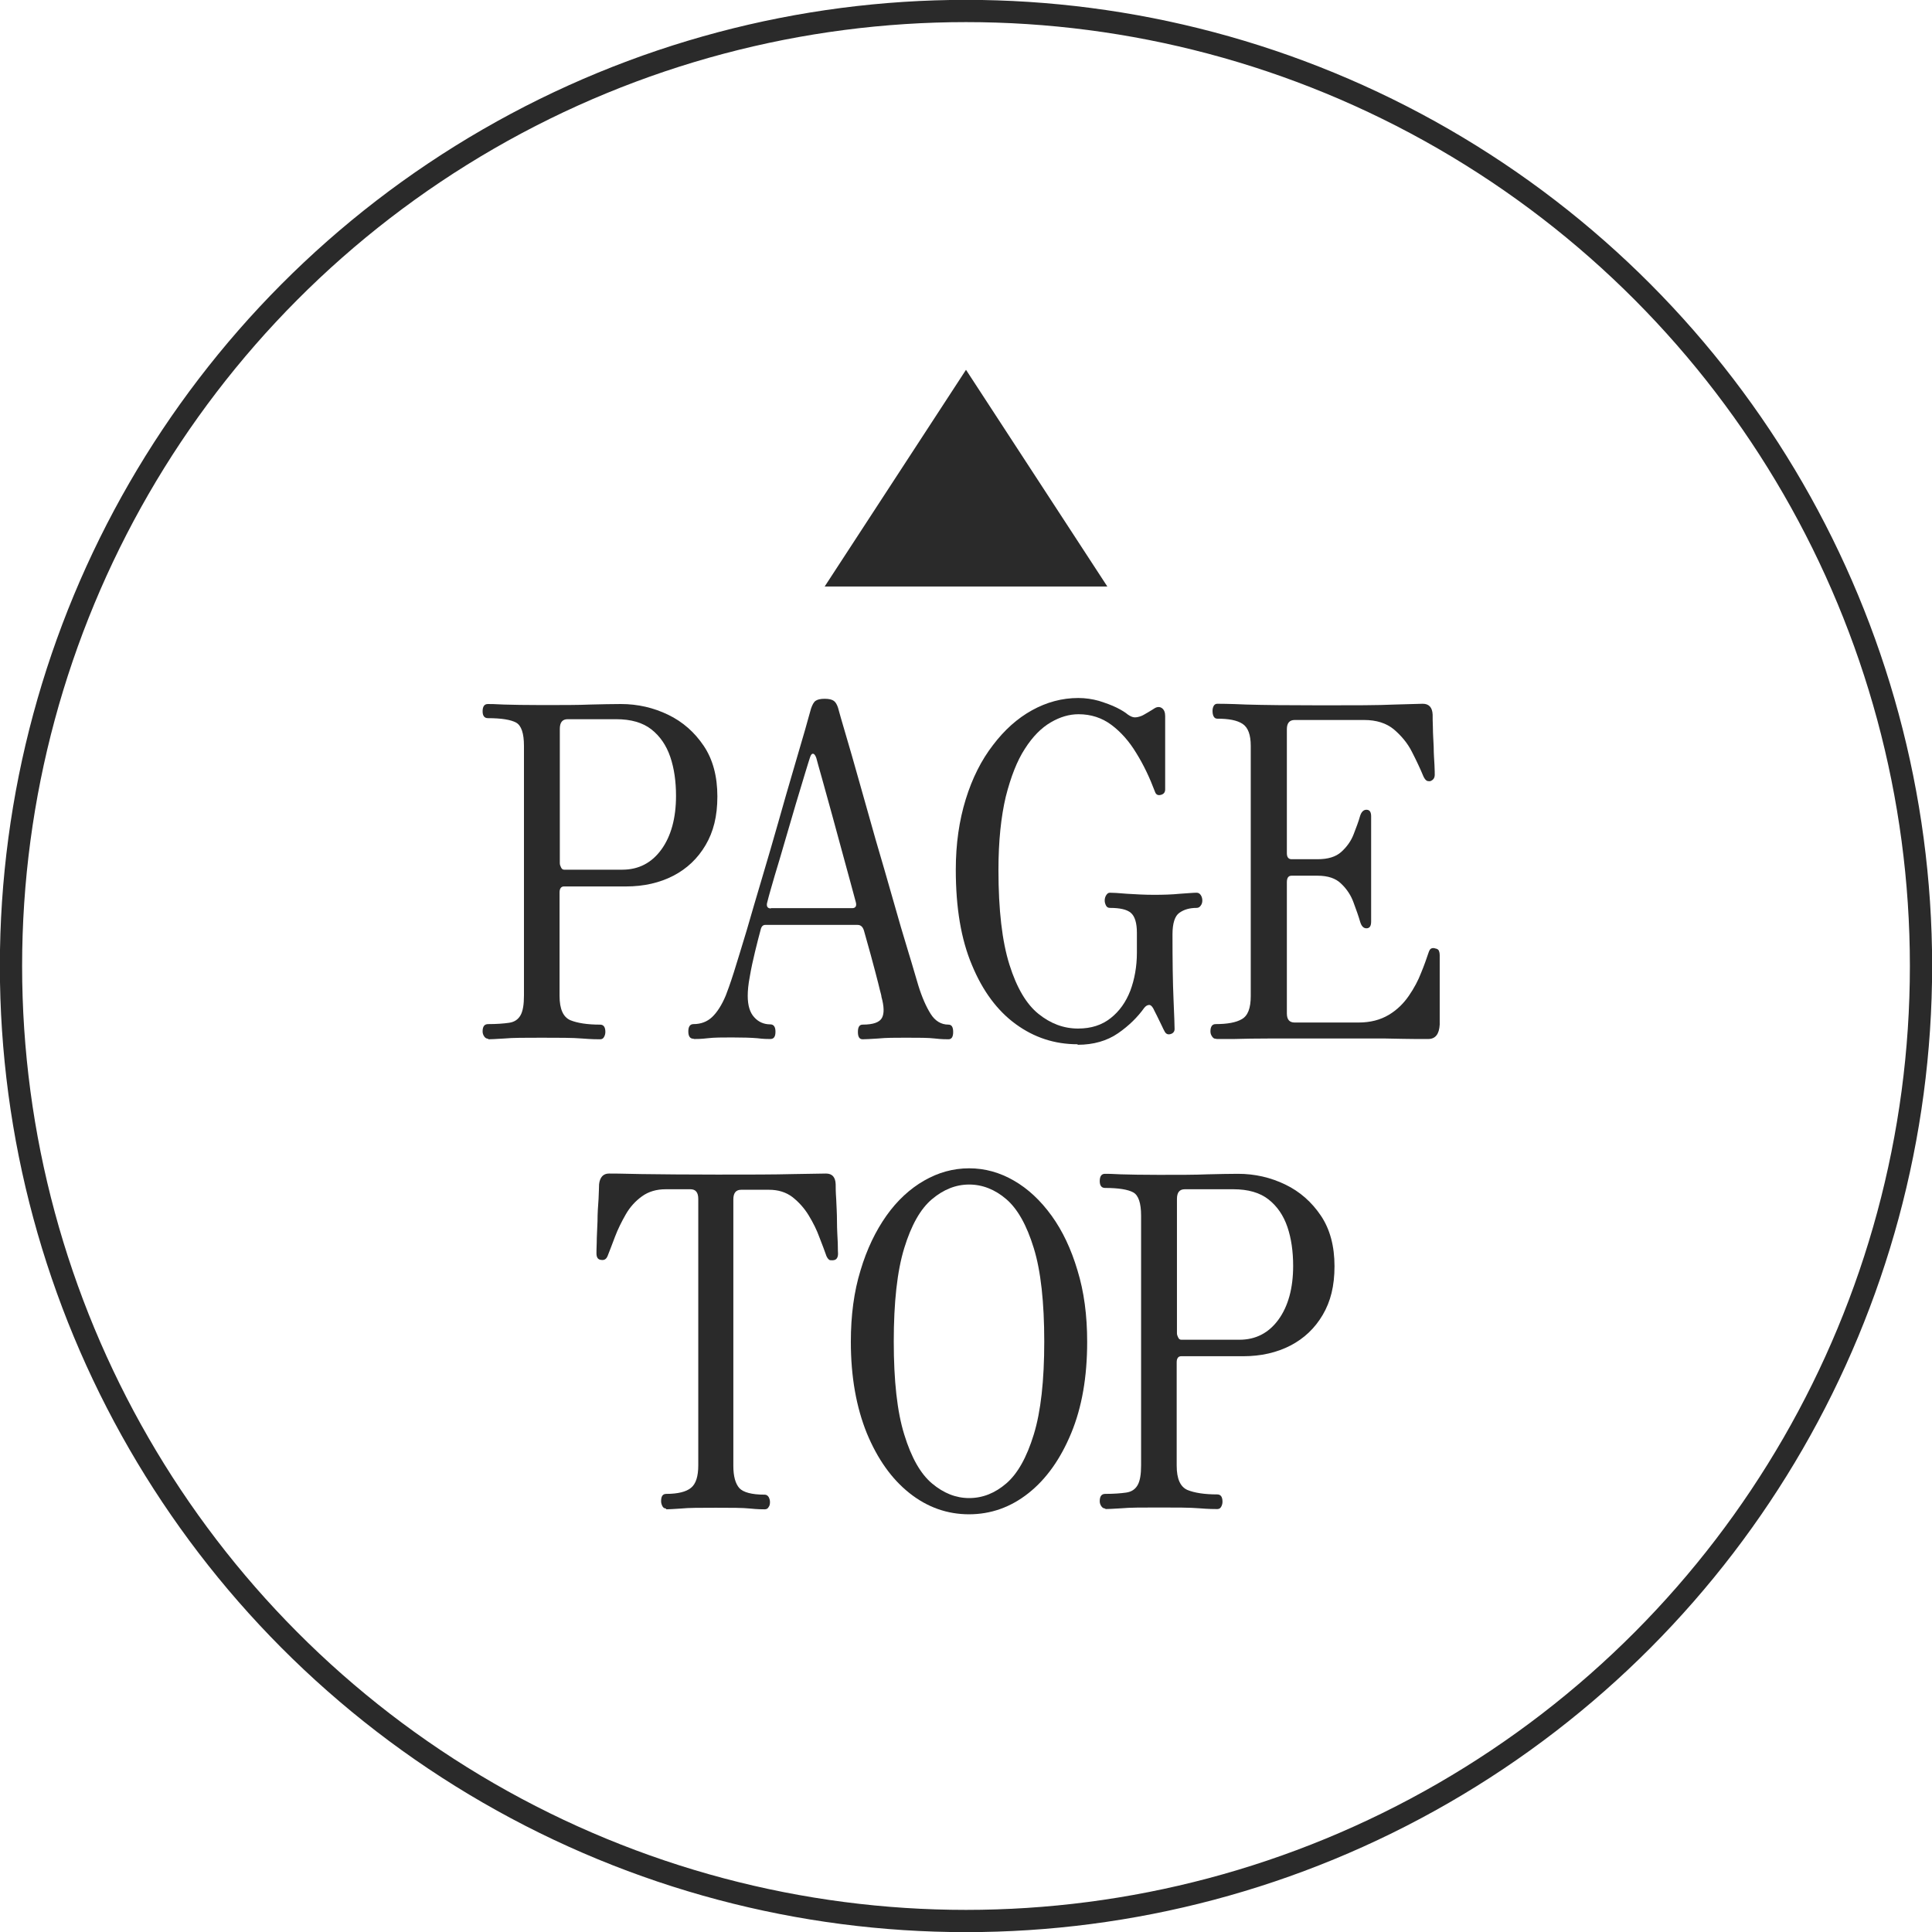
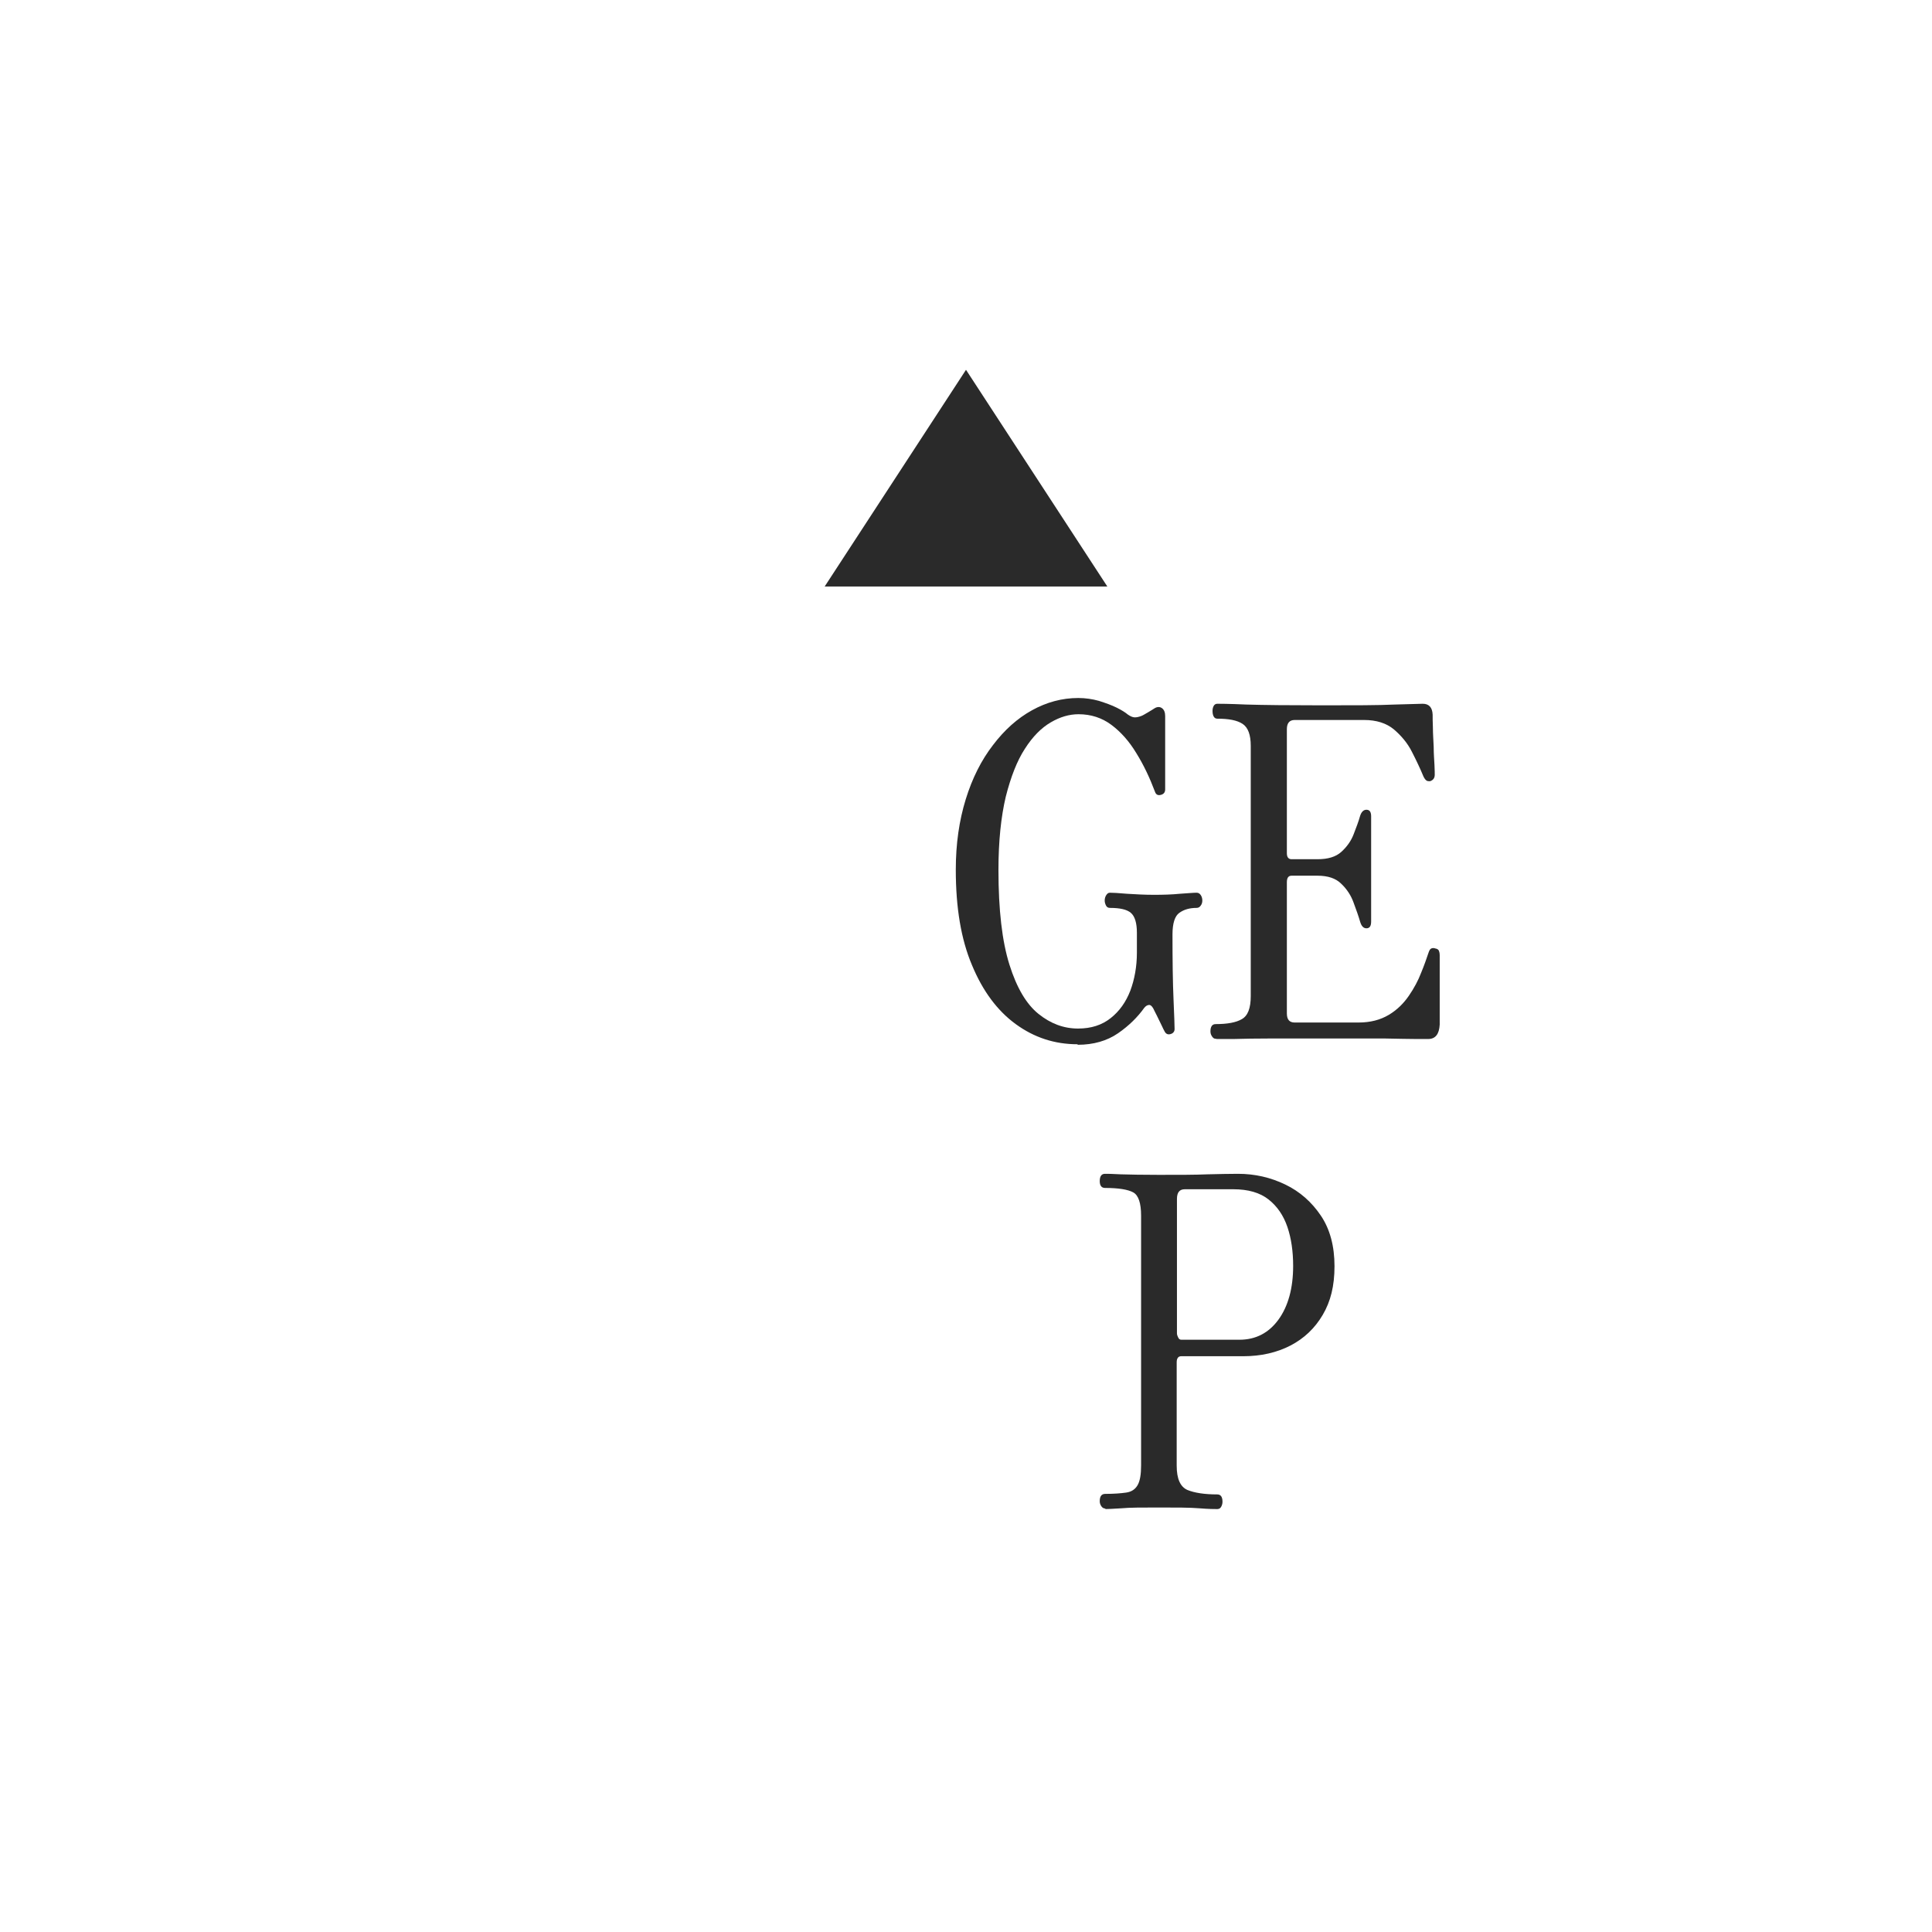
<svg xmlns="http://www.w3.org/2000/svg" id="_レイヤー_2" data-name="レイヤー 2" width="73.82" height="73.82" viewBox="0 0 73.82 73.82">
  <defs>
    <style>
      .cls-1 {
        fill: none;
        stroke: #2a2a2a;
        stroke-miterlimit: 10;
        stroke-width: .85px;
      }

      .cls-2 {
        fill: #2a2a2a;
      }
    </style>
  </defs>
  <g id="_背景" data-name="背景">
    <g>
-       <circle class="cls-1" cx="36.91" cy="36.91" r="36.49" />
      <polygon class="cls-2" points="36.91 14.13 31.51 22.41 42.31 22.41 36.91 14.13" />
      <g>
-         <path class="cls-2" d="M18.66,39.69c-.07,0-.12-.03-.16-.09-.04-.06-.06-.12-.06-.19,0-.19.07-.28.21-.28.33,0,.59-.02.8-.05s.35-.13.44-.29c.09-.16.13-.41.13-.75v-9.54c0-.48-.1-.78-.3-.89-.2-.11-.56-.17-1.08-.17-.13,0-.2-.09-.2-.26,0-.19.07-.28.2-.28.08,0,.28,0,.61.02.33.01.82.02,1.45.02.79,0,1.4,0,1.85-.02.44-.01.83-.02,1.17-.02.65,0,1.25.14,1.81.41.56.27,1.01.67,1.36,1.19.35.52.52,1.17.52,1.93s-.15,1.35-.45,1.86c-.3.51-.71.9-1.23,1.17-.52.27-1.13.41-1.81.41h-2.37c-.11,0-.17.08-.17.23v3.95c0,.51.14.81.41.93.27.11.65.17,1.14.17.13,0,.2.09.2.28,0,.07-.02.14-.05.19-.03.06-.08.09-.15.09-.09,0-.33,0-.69-.03s-.88-.03-1.55-.03c-.63,0-1.11,0-1.42.03-.32.02-.53.03-.62.03ZM21.56,33.23h2.22c.62,0,1.12-.26,1.49-.77s.56-1.2.56-2.05c0-.55-.07-1.05-.22-1.49s-.39-.79-.72-1.05c-.33-.26-.78-.39-1.35-.39h-1.85c-.2,0-.3.12-.3.37v5.13c0,.06.02.11.05.17s.07.08.12.08Z" />
-         <path class="cls-2" d="M26.5,39.69c-.13,0-.2-.09-.2-.28s.07-.28.2-.28c.28,0,.52-.09.71-.27.19-.18.37-.46.52-.82.06-.15.17-.45.31-.89s.3-.98.49-1.6c.18-.63.38-1.3.59-2.01.21-.71.42-1.42.62-2.13.2-.71.39-1.37.57-1.98.18-.61.33-1.13.45-1.54.12-.42.19-.69.23-.82.05-.14.1-.24.17-.29s.18-.08.35-.08.28.03.35.08c.07.05.12.14.16.26.05.18.14.51.29,1.01.15.5.32,1.1.52,1.81.2.71.41,1.45.63,2.23.23.78.45,1.54.66,2.28s.4,1.4.58,1.98.3,1.02.39,1.31c.14.45.3.81.47,1.08.17.27.4.41.68.41.12,0,.18.09.18.28s-.06.28-.18.28c-.09,0-.27,0-.52-.03s-.62-.03-1.11-.03c-.41,0-.75,0-1.05.03-.3.02-.5.03-.6.03-.12,0-.18-.09-.18-.28s.06-.28.18-.28c.41,0,.65-.09.74-.26.09-.17.08-.44-.02-.8,0-.05-.03-.14-.06-.26-.03-.13-.09-.37-.18-.71-.09-.35-.23-.86-.42-1.53-.04-.16-.12-.25-.25-.25h-3.53c-.08,0-.14.05-.17.16-.07.25-.14.54-.22.86-.08.33-.15.65-.2.95-.06.31-.08.55-.08.74,0,.36.08.64.25.82.16.18.37.27.61.27.13,0,.2.09.2.28s-.06.28-.2.28c-.09,0-.26,0-.49-.03-.23-.02-.55-.03-.97-.03-.37,0-.68,0-.93.03s-.43.03-.52.03ZM29.46,34.7h3.1c.13,0,.18-.08.14-.23-.13-.49-.28-1.03-.44-1.62-.16-.59-.31-1.15-.46-1.69-.15-.54-.28-1.01-.39-1.41-.11-.4-.19-.66-.22-.79-.04-.11-.08-.16-.13-.16s-.08.05-.11.14c-.03.08-.09.29-.19.61-.1.32-.21.71-.35,1.16-.13.45-.27.92-.41,1.4-.14.48-.27.93-.4,1.35-.12.42-.22.75-.28,1-.05.16,0,.25.13.25Z" />
        <path class="cls-2" d="M41.17,39.9c-.88,0-1.66-.26-2.36-.77s-1.26-1.26-1.67-2.25c-.42-.99-.62-2.2-.62-3.65,0-.99.13-1.88.38-2.69.25-.81.6-1.5,1.04-2.07.44-.58.93-1.02,1.49-1.33.56-.31,1.15-.47,1.77-.47.27,0,.54.04.79.11.25.08.48.16.68.26.2.1.34.19.42.26.1.07.19.11.27.11s.16-.02.24-.05c.06-.02.14-.07.26-.14s.2-.12.26-.16c.1-.06.2-.06.28,0,.08.06.12.16.12.3v2.8c0,.11-.05.18-.16.21s-.19,0-.23-.12c-.2-.53-.43-1.02-.71-1.47-.27-.45-.59-.81-.95-1.08-.36-.27-.78-.41-1.26-.41-.35,0-.7.1-1.06.31-.36.21-.69.54-.99,1.01-.3.46-.54,1.08-.73,1.83-.18.76-.28,1.69-.28,2.8,0,1.53.14,2.73.42,3.62s.65,1.51,1.11,1.88c.46.37.96.56,1.51.56.5,0,.91-.13,1.25-.4.33-.26.58-.61.75-1.05.16-.43.25-.92.25-1.45v-.76c0-.38-.08-.63-.23-.76-.15-.13-.42-.19-.8-.19-.07,0-.12-.03-.15-.09-.03-.06-.05-.12-.05-.19,0-.08.02-.15.06-.21.04-.06.08-.09.14-.09.1,0,.32.01.65.04.33.02.67.04,1.03.04s.69-.01.99-.04c.31-.02.52-.04.64-.04.07,0,.12.03.16.09.04.06.06.13.06.21,0,.07-.02.14-.06.19-.04.06-.09.09-.16.09-.26,0-.48.06-.66.19-.17.12-.26.4-.26.82,0,1,.01,1.83.04,2.5.03.66.04,1.04.04,1.12,0,.09-.05.16-.15.19-.1.03-.17,0-.22-.08-.03-.05-.07-.13-.13-.26-.06-.12-.12-.25-.18-.37-.06-.12-.11-.21-.13-.26-.06-.11-.12-.15-.18-.14-.07.01-.12.05-.17.11-.25.35-.58.68-1,.97-.42.29-.94.44-1.54.44Z" />
        <path class="cls-2" d="M46.45,39.69c-.06,0-.1-.03-.14-.09-.04-.06-.06-.12-.06-.19,0-.19.07-.28.2-.28.44,0,.78-.06,1-.19.23-.13.34-.42.34-.88v-9.56c0-.42-.1-.7-.31-.84-.21-.14-.53-.2-.97-.2-.06,0-.11-.03-.14-.09-.03-.06-.04-.13-.04-.21,0-.06.01-.12.04-.18.03-.06.08-.09.14-.09.08,0,.45,0,1.11.03.66.02,1.63.03,2.89.03s2.13,0,2.78-.03c.65-.02,1.01-.03,1.07-.03.24,0,.37.14.38.42,0,.11,0,.27.01.5,0,.23.02.47.03.73,0,.26.02.49.03.69s.01.32.01.37c0,.13-.06.21-.18.25-.06,0-.1,0-.14-.03s-.07-.07-.11-.15c-.12-.29-.27-.61-.44-.94-.17-.34-.41-.62-.69-.86-.29-.24-.67-.36-1.14-.36h-2.65c-.2,0-.3.12-.3.35v4.74c0,.15.06.23.18.23h.99c.4,0,.7-.09.91-.28.21-.19.37-.41.47-.67.1-.26.19-.49.25-.71.05-.15.13-.23.24-.23.12,0,.18.08.18.25v.47c0,.23,0,.48,0,.75,0,.27,0,.52,0,.76s0,.48,0,.77,0,.55,0,.78v.49c0,.18-.06.26-.18.26-.11,0-.19-.08-.24-.25-.06-.21-.15-.46-.25-.73-.1-.28-.26-.52-.47-.72-.21-.21-.51-.31-.91-.31h-.99c-.12,0-.18.08-.18.25v5.01c0,.24.1.35.3.35h2.44c.45,0,.83-.1,1.15-.29.32-.19.57-.44.77-.73.2-.29.36-.59.47-.88.12-.29.21-.55.28-.76.03-.09.06-.15.11-.17.05-.02.1-.02.15,0,.07.01.12.04.14.09.02.05.03.1.03.16,0,.05,0,.19,0,.42,0,.24,0,.51,0,.82s0,.6,0,.86,0,.45,0,.56c-.02.36-.16.55-.44.55-.06,0-.21,0-.47,0-.26,0-.66-.01-1.21-.02-.55,0-1.29,0-2.22,0-.78,0-1.47,0-2.08,0-.61,0-1.09.01-1.45.02-.36,0-.58,0-.64,0Z" />
-         <path class="cls-2" d="M25.46,57.64c-.07,0-.12-.03-.15-.09-.03-.06-.05-.12-.05-.19,0-.19.06-.28.2-.28.44,0,.76-.08.94-.23.19-.15.28-.44.28-.86v-10.18c0-.25-.1-.37-.3-.37h-.94c-.36,0-.66.09-.91.27-.25.18-.46.41-.62.69-.16.28-.3.56-.41.85-.11.29-.2.53-.28.73-.05.13-.13.18-.25.16-.12-.01-.18-.09-.18-.25,0-.04,0-.17.01-.41,0-.23.02-.51.03-.81,0-.31.02-.59.04-.86.01-.27.02-.46.02-.56.03-.27.16-.41.38-.41.07,0,.49,0,1.23.02.75.01,1.72.02,2.91.02s2.17,0,2.92-.02c.75-.01,1.16-.02,1.23-.02.24,0,.36.14.37.41,0,.11,0,.29.02.56.01.26.03.55.03.86,0,.31.02.58.03.82,0,.24.01.38.01.41,0,.15-.06.24-.17.25-.05.01-.09,0-.14,0-.05-.02-.09-.07-.13-.15-.07-.2-.16-.44-.27-.72-.1-.28-.24-.56-.41-.84-.17-.28-.38-.51-.62-.7-.25-.19-.55-.28-.9-.28h-1.06c-.2,0-.3.12-.3.37v10.18c0,.4.08.68.23.85.15.16.47.25.97.25.06,0,.11.03.15.09.03.06.05.12.05.19s-.01.14-.05.19c-.03.06-.08.09-.15.09-.09,0-.28,0-.56-.03s-.72-.03-1.31-.03-1.04,0-1.33.03c-.29.02-.48.03-.58.03Z" />
-         <path class="cls-2" d="M37.03,57.86c-.84,0-1.6-.27-2.28-.81-.68-.54-1.22-1.3-1.63-2.29-.4-.99-.61-2.15-.61-3.49,0-1.01.12-1.92.37-2.73.24-.81.58-1.51.99-2.09s.9-1.03,1.44-1.34c.54-.31,1.11-.47,1.72-.47s1.17.16,1.71.47c.54.31,1.02.76,1.44,1.34s.75,1.28.99,2.09c.25.81.37,1.72.37,2.73,0,1.34-.2,2.5-.61,3.49-.41.99-.95,1.75-1.63,2.29-.68.54-1.44.81-2.28.81ZM37.03,57.24c.52,0,.99-.19,1.42-.56.43-.37.78-.99,1.05-1.87.27-.88.4-2.06.4-3.55s-.13-2.7-.4-3.57c-.27-.88-.62-1.5-1.05-1.87-.43-.37-.91-.56-1.42-.56s-.98.19-1.42.56c-.44.37-.79.99-1.06,1.87-.27.88-.4,2.07-.4,3.57s.13,2.68.4,3.55c.27.88.62,1.5,1.06,1.87.44.37.91.56,1.42.56Z" />
        <path class="cls-2" d="M42.24,57.64c-.07,0-.12-.03-.16-.09-.04-.06-.06-.12-.06-.19,0-.19.07-.28.21-.28.33,0,.59-.02.8-.05s.35-.13.44-.29c.09-.16.13-.41.13-.75v-9.54c0-.48-.1-.78-.3-.89-.2-.11-.56-.17-1.08-.17-.13,0-.2-.09-.2-.26,0-.19.07-.28.2-.28.08,0,.28,0,.61.02.33.01.82.02,1.45.02.79,0,1.4,0,1.85-.02.44-.01.83-.02,1.17-.02.65,0,1.25.14,1.81.41.56.27,1.01.67,1.36,1.19.35.52.52,1.17.52,1.93s-.15,1.35-.45,1.86c-.3.51-.71.9-1.23,1.17-.52.27-1.13.41-1.81.41h-2.37c-.11,0-.17.08-.17.23v3.95c0,.51.14.81.41.93.27.11.65.17,1.14.17.13,0,.2.09.2.28,0,.07-.02.14-.05.19-.03.06-.08.09-.15.09-.09,0-.33,0-.69-.03s-.88-.03-1.55-.03c-.63,0-1.11,0-1.42.03-.32.02-.53.03-.62.03ZM45.14,51.19h2.22c.62,0,1.12-.26,1.49-.77s.56-1.2.56-2.05c0-.55-.07-1.05-.22-1.49s-.39-.79-.72-1.05c-.33-.26-.78-.39-1.35-.39h-1.85c-.2,0-.3.12-.3.37v5.13c0,.06.02.11.05.17s.07.08.12.08Z" />
      </g>
    </g>
  </g>
</svg>